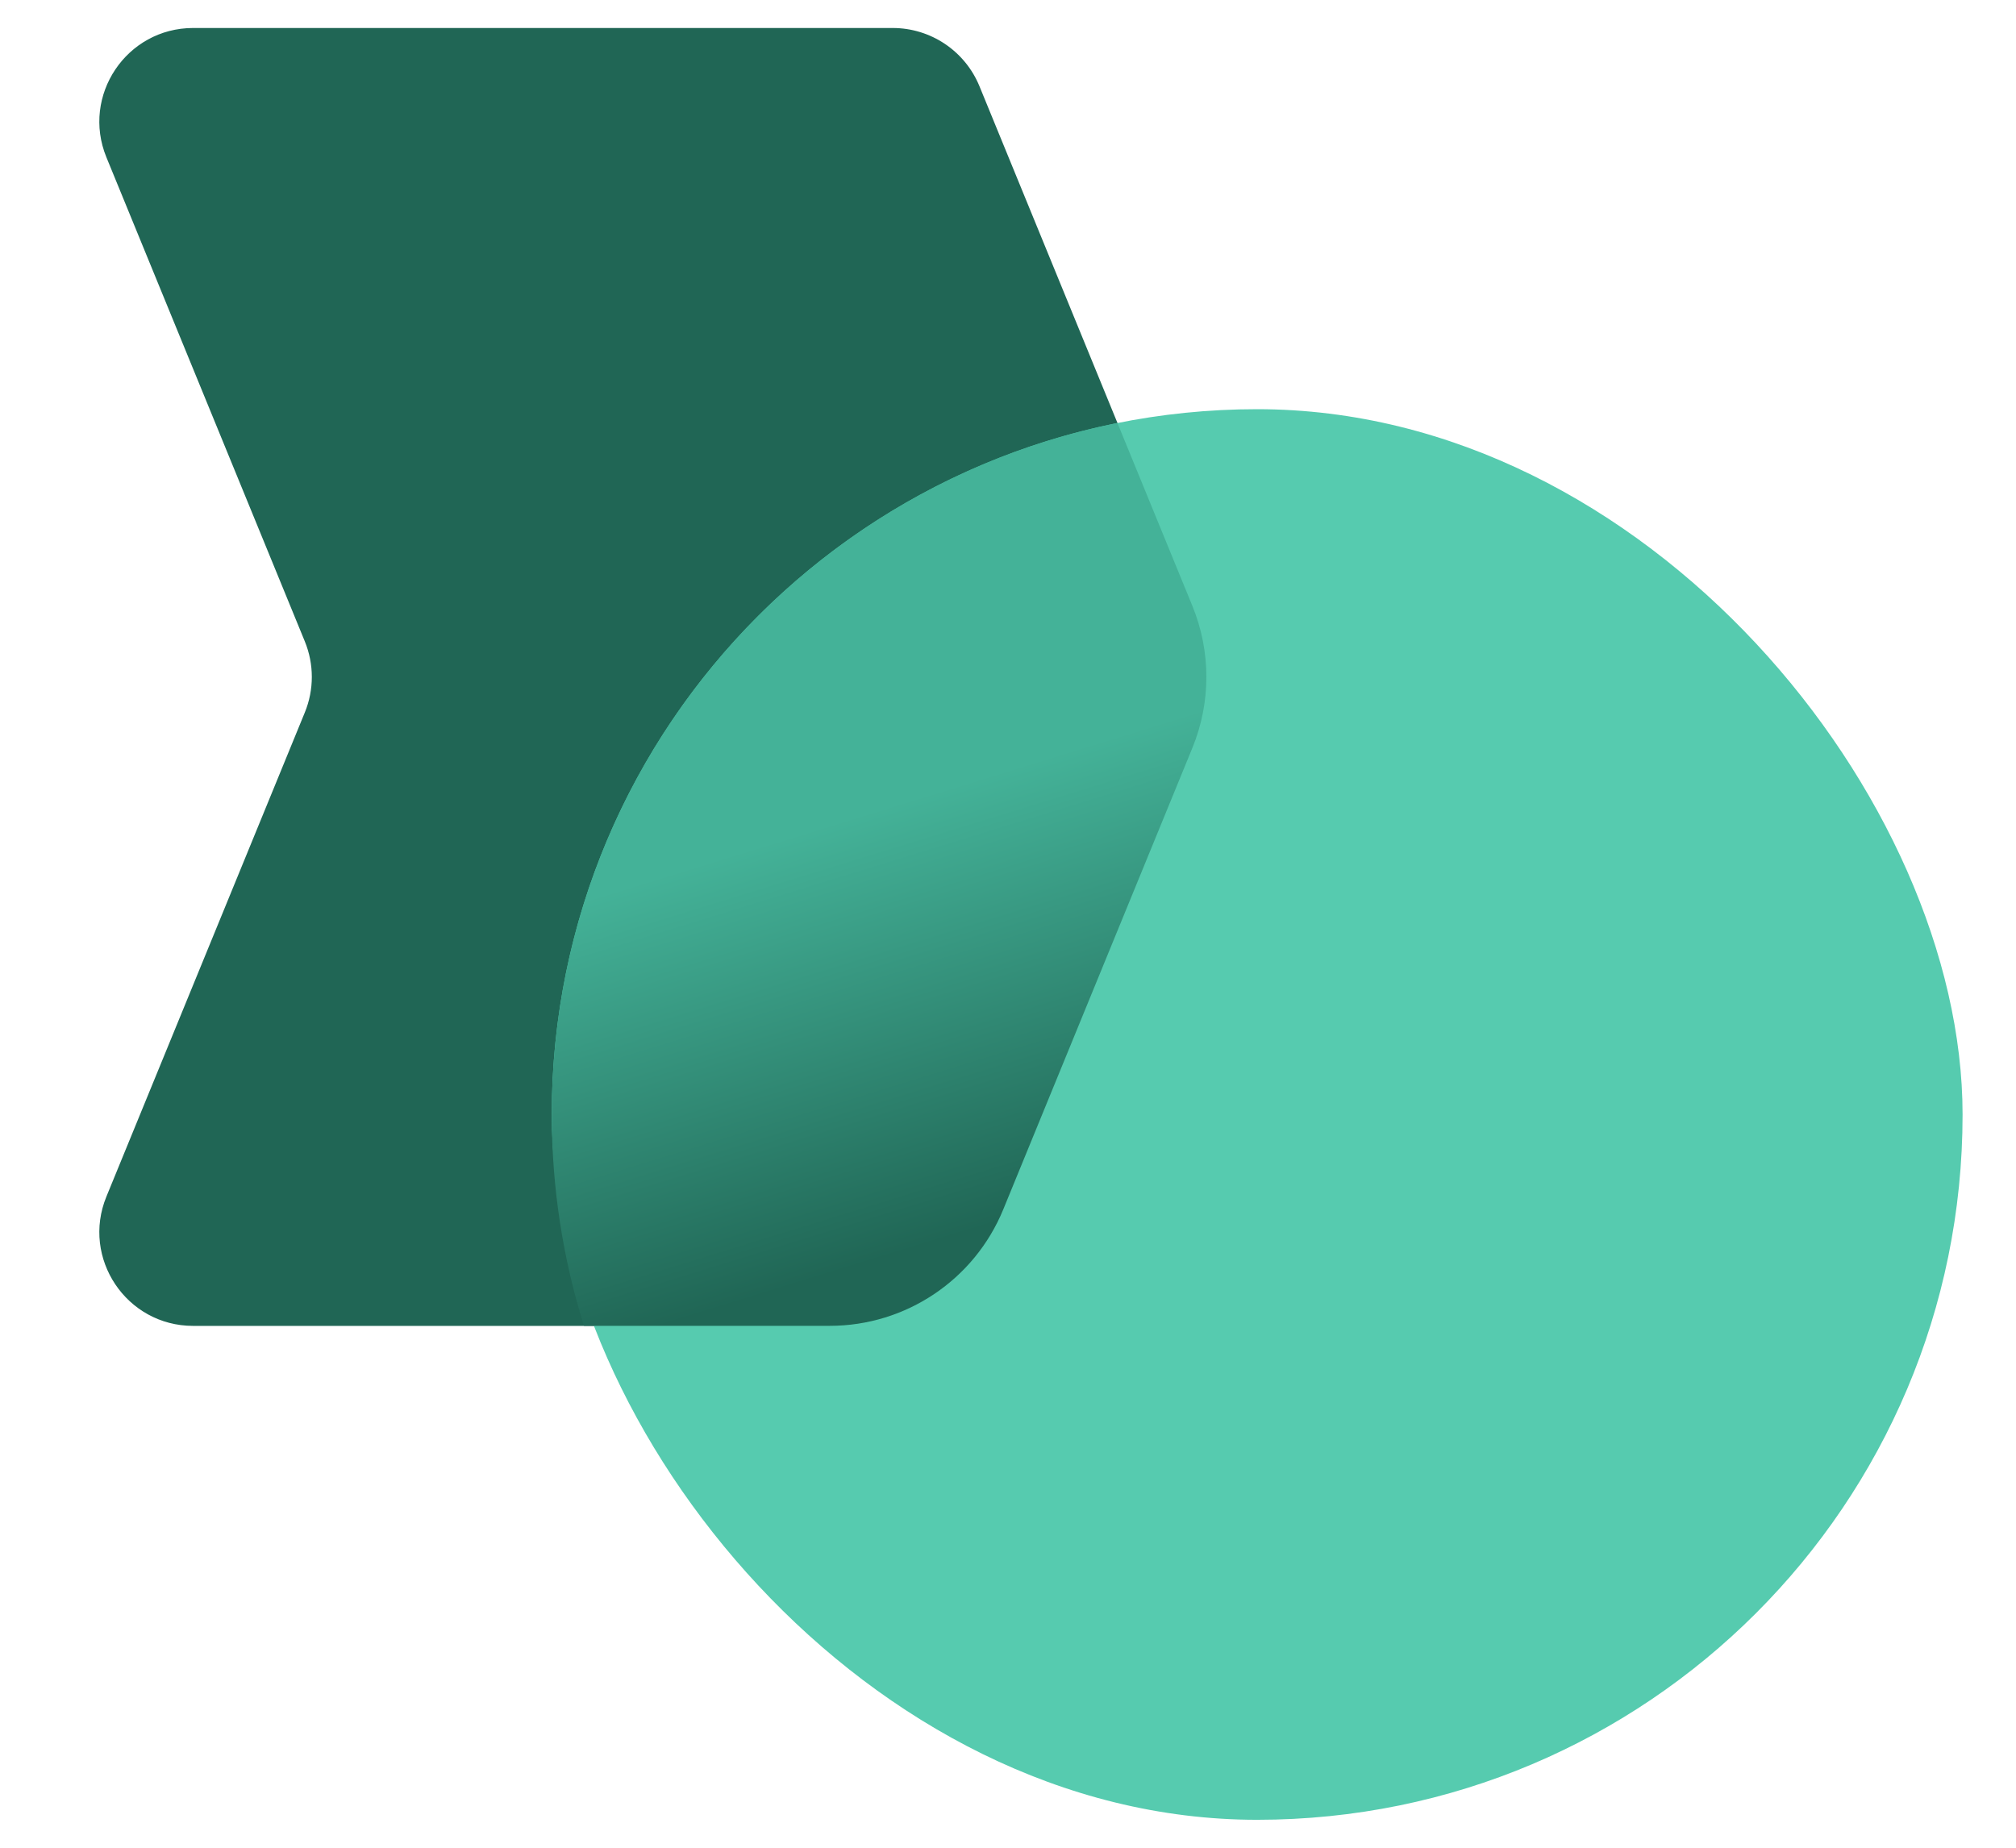
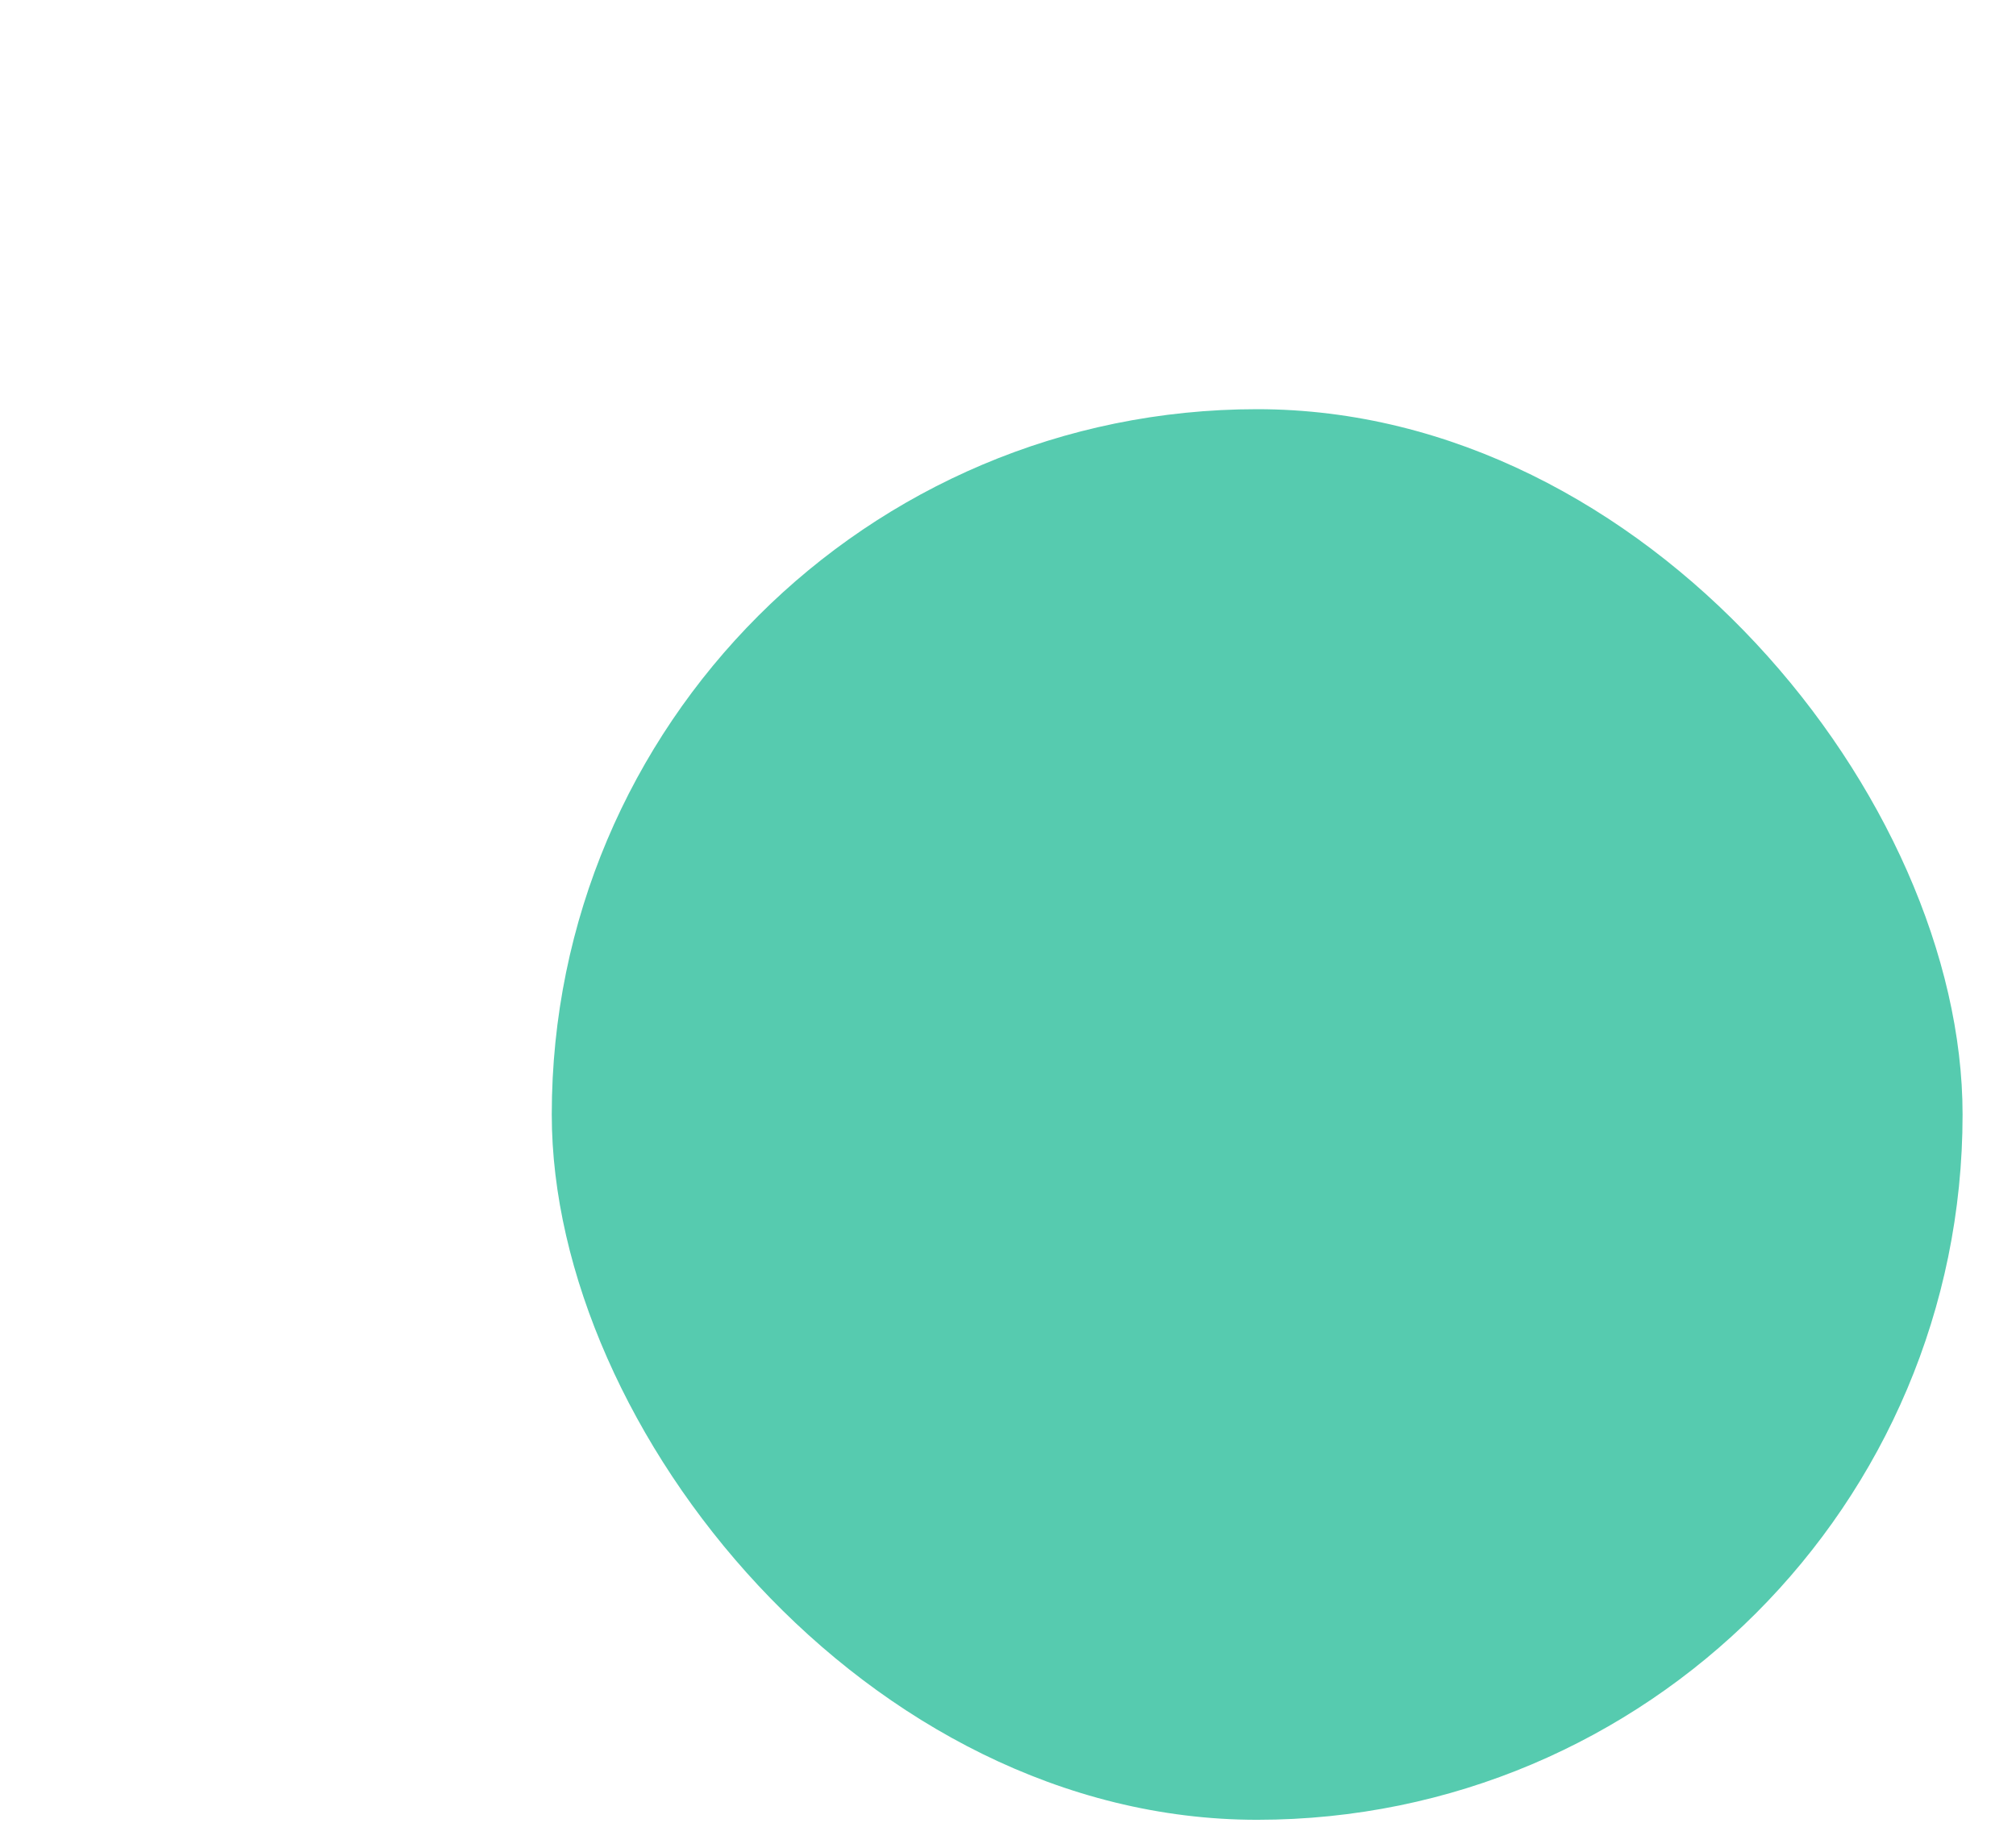
<svg xmlns="http://www.w3.org/2000/svg" width="36" height="33" viewBox="0 0 36 33" fill="none">
  <g id="Group 14780">
-     <path id="Rectangle 3465452" d="M1.9 2.809C1.449 1.707 2.259 0.5 3.449 0.5H15.941C16.62 0.5 17.232 0.911 17.49 1.539L21.553 11.455C21.72 11.862 21.72 12.318 21.553 12.725L17.49 22.64C17.232 23.269 16.62 23.68 15.941 23.68H3.449C2.259 23.68 1.449 22.472 1.9 21.371L5.443 12.725C5.61 12.318 5.61 11.862 5.443 11.455L1.9 2.809Z" fill="#206655" />
    <g id="Group 14768">
      <g id="Rectangle 3465306" filter="url(#filter0_b_4928_40243)">
        <rect x="9.853" y="7.308" width="25.193" height="25.193" rx="12.596" fill="#56CBAF" />
      </g>
    </g>
    <g id="Intersect" filter="url(#filter1_b_4928_40243)">
-       <path fill-rule="evenodd" clip-rule="evenodd" d="M19.954 7.554L21.292 10.82C21.626 11.634 21.626 12.546 21.292 13.359L17.915 21.601C17.399 22.858 16.176 23.679 14.817 23.679H10.428C10.054 22.487 9.853 21.219 9.853 19.903C9.853 13.8 14.192 8.712 19.954 7.554Z" fill="url(#paint0_linear_4928_40243)" />
-     </g>
+       </g>
  </g>
  <defs>
    <filter id="filter0_b_4928_40243" x="-3.028" y="-5.573" width="50.954" height="50.953" filterUnits="userSpaceOnUse" color-interpolation-filters="sRGB">
      <feFlood flood-opacity="0" result="BackgroundImageFix" />
      <feGaussianBlur in="BackgroundImageFix" stdDeviation="6.44" />
      <feComposite in2="SourceAlpha" operator="in" result="effect1_backgroundBlur_4928_40243" />
      <feBlend mode="normal" in="SourceGraphic" in2="effect1_backgroundBlur_4928_40243" result="shape" />
    </filter>
    <filter id="filter1_b_4928_40243" x="-3.028" y="-5.327" width="37.451" height="41.887" filterUnits="userSpaceOnUse" color-interpolation-filters="sRGB">
      <feFlood flood-opacity="0" result="BackgroundImageFix" />
      <feGaussianBlur in="BackgroundImageFix" stdDeviation="6.44" />
      <feComposite in2="SourceAlpha" operator="in" result="effect1_backgroundBlur_4928_40243" />
      <feBlend mode="normal" in="SourceGraphic" in2="effect1_backgroundBlur_4928_40243" result="shape" />
    </filter>
    <linearGradient id="paint0_linear_4928_40243" x1="11.88" y1="15.617" x2="14.152" y2="22.978" gradientUnits="userSpaceOnUse">
      <stop stop-color="#44B298" />
      <stop offset="1" stop-color="#206655" />
    </linearGradient>
  </defs>
</svg>